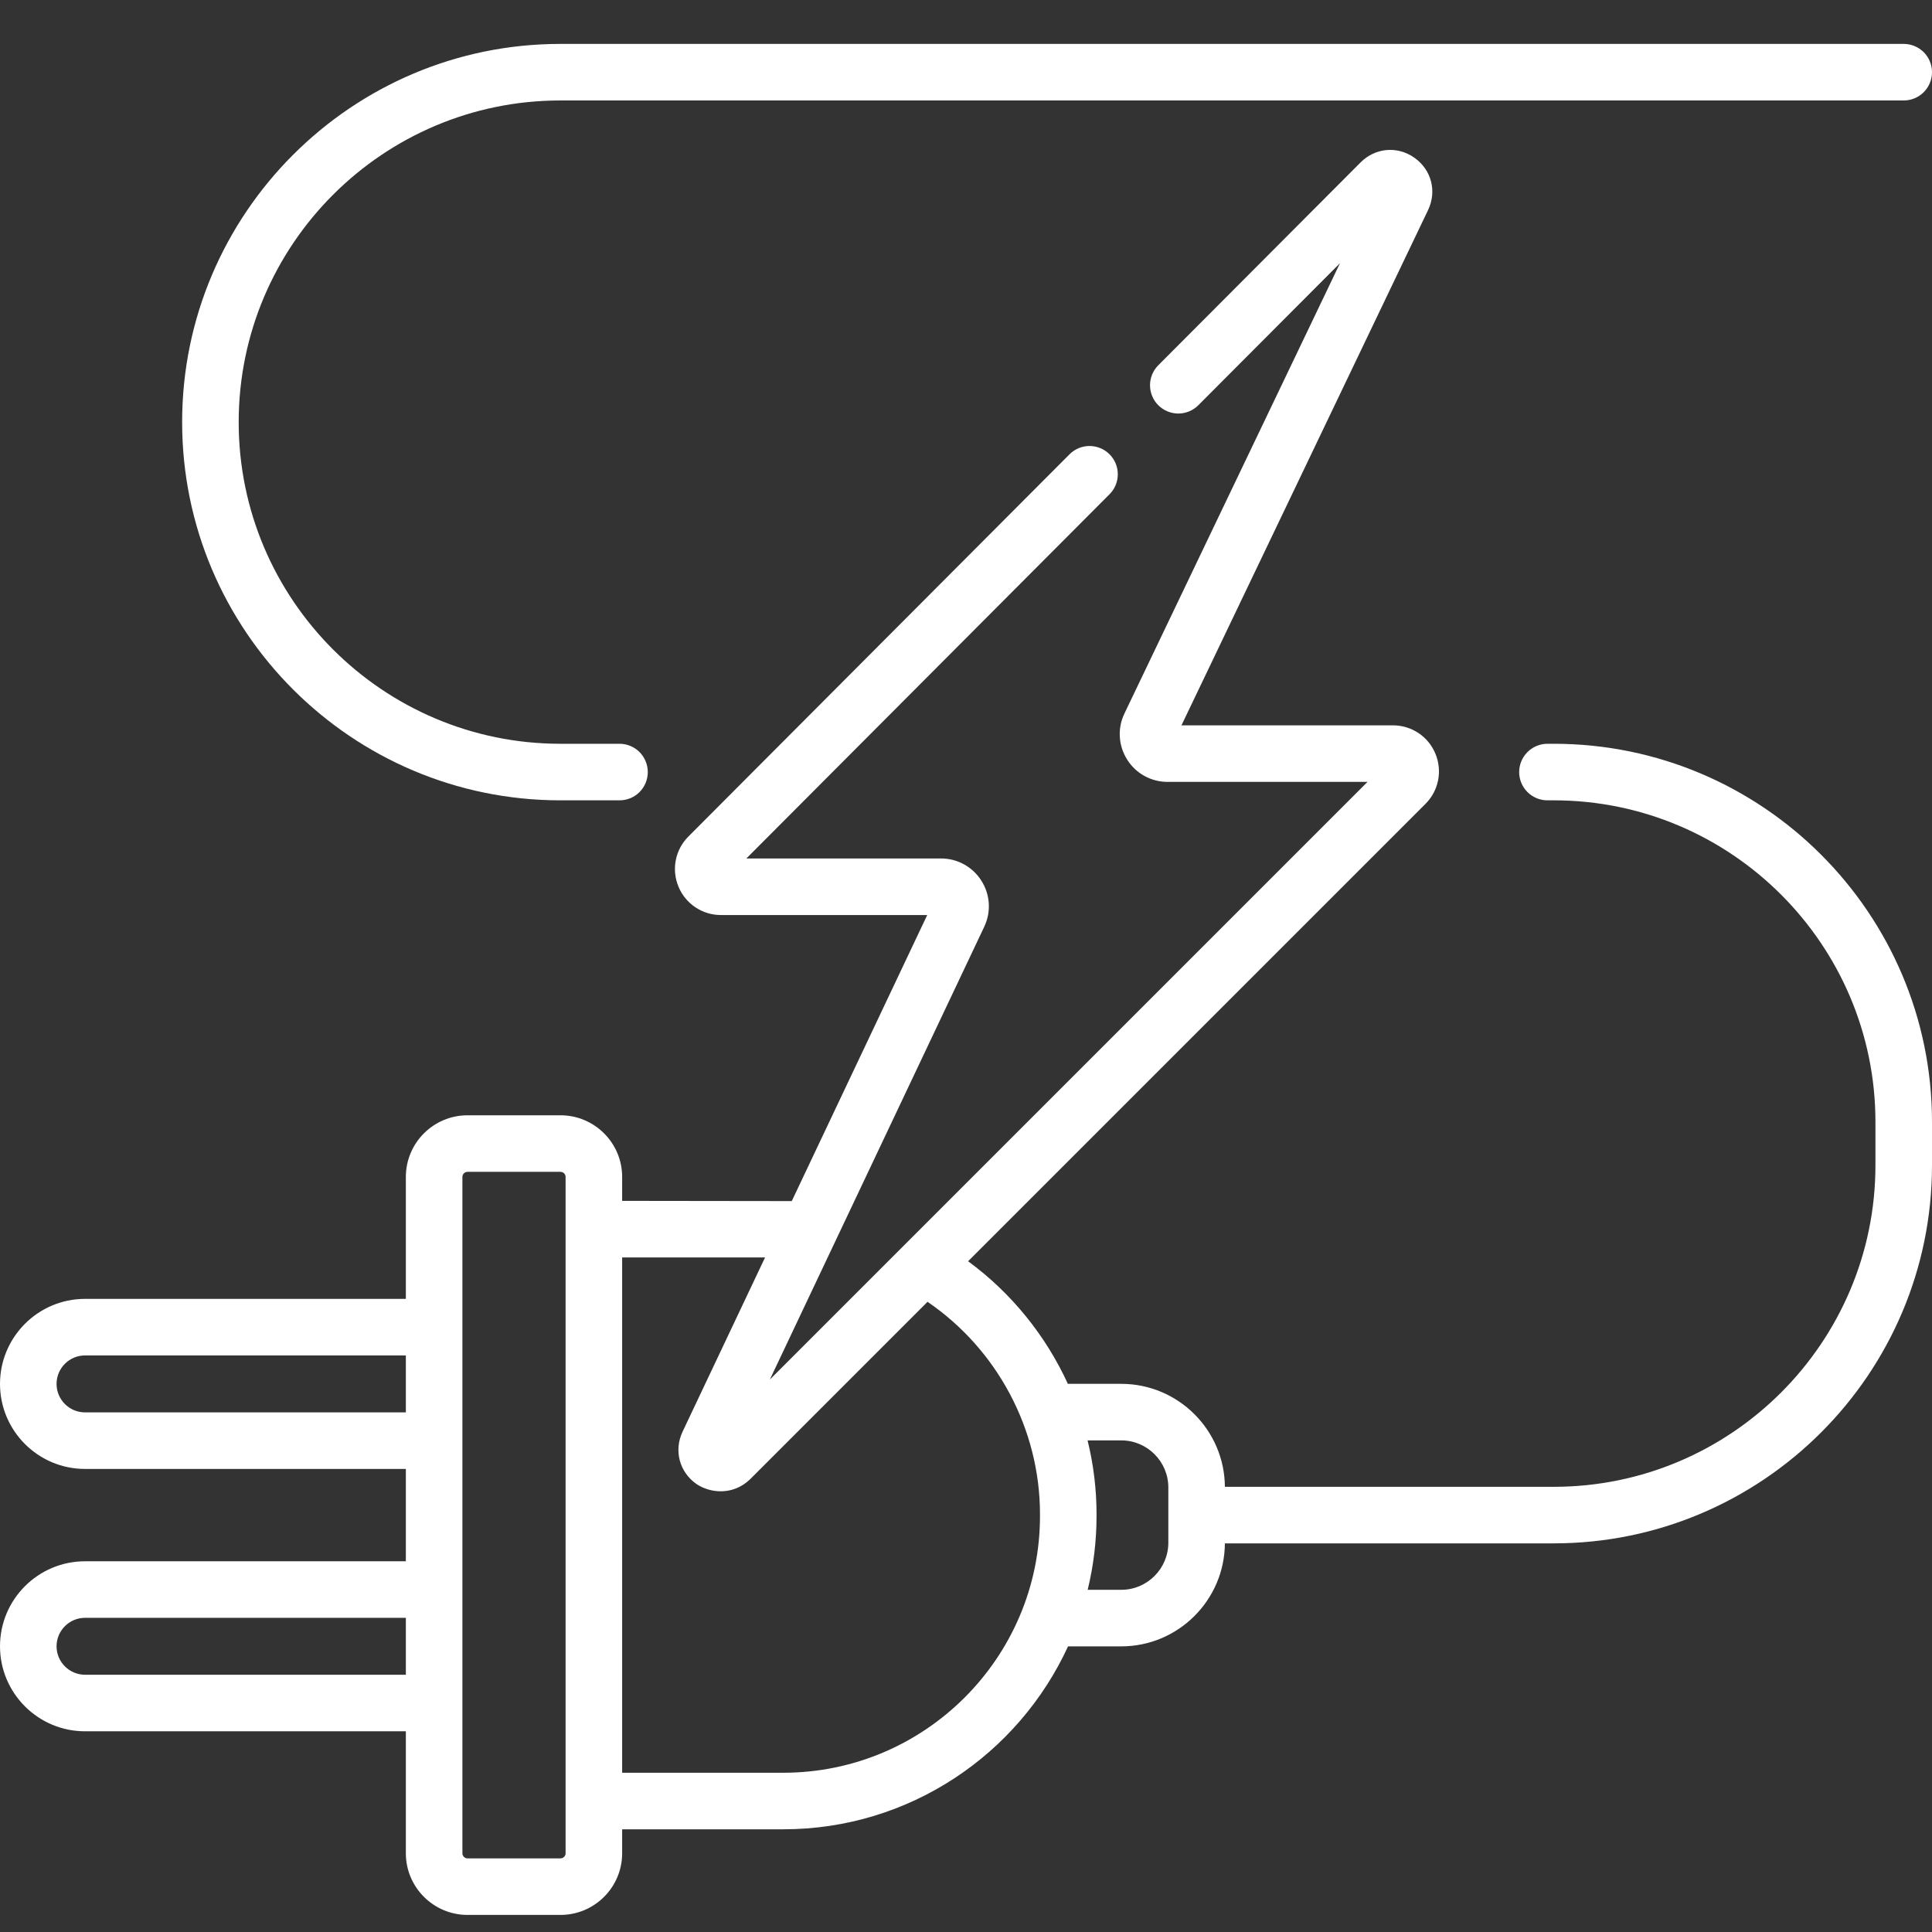
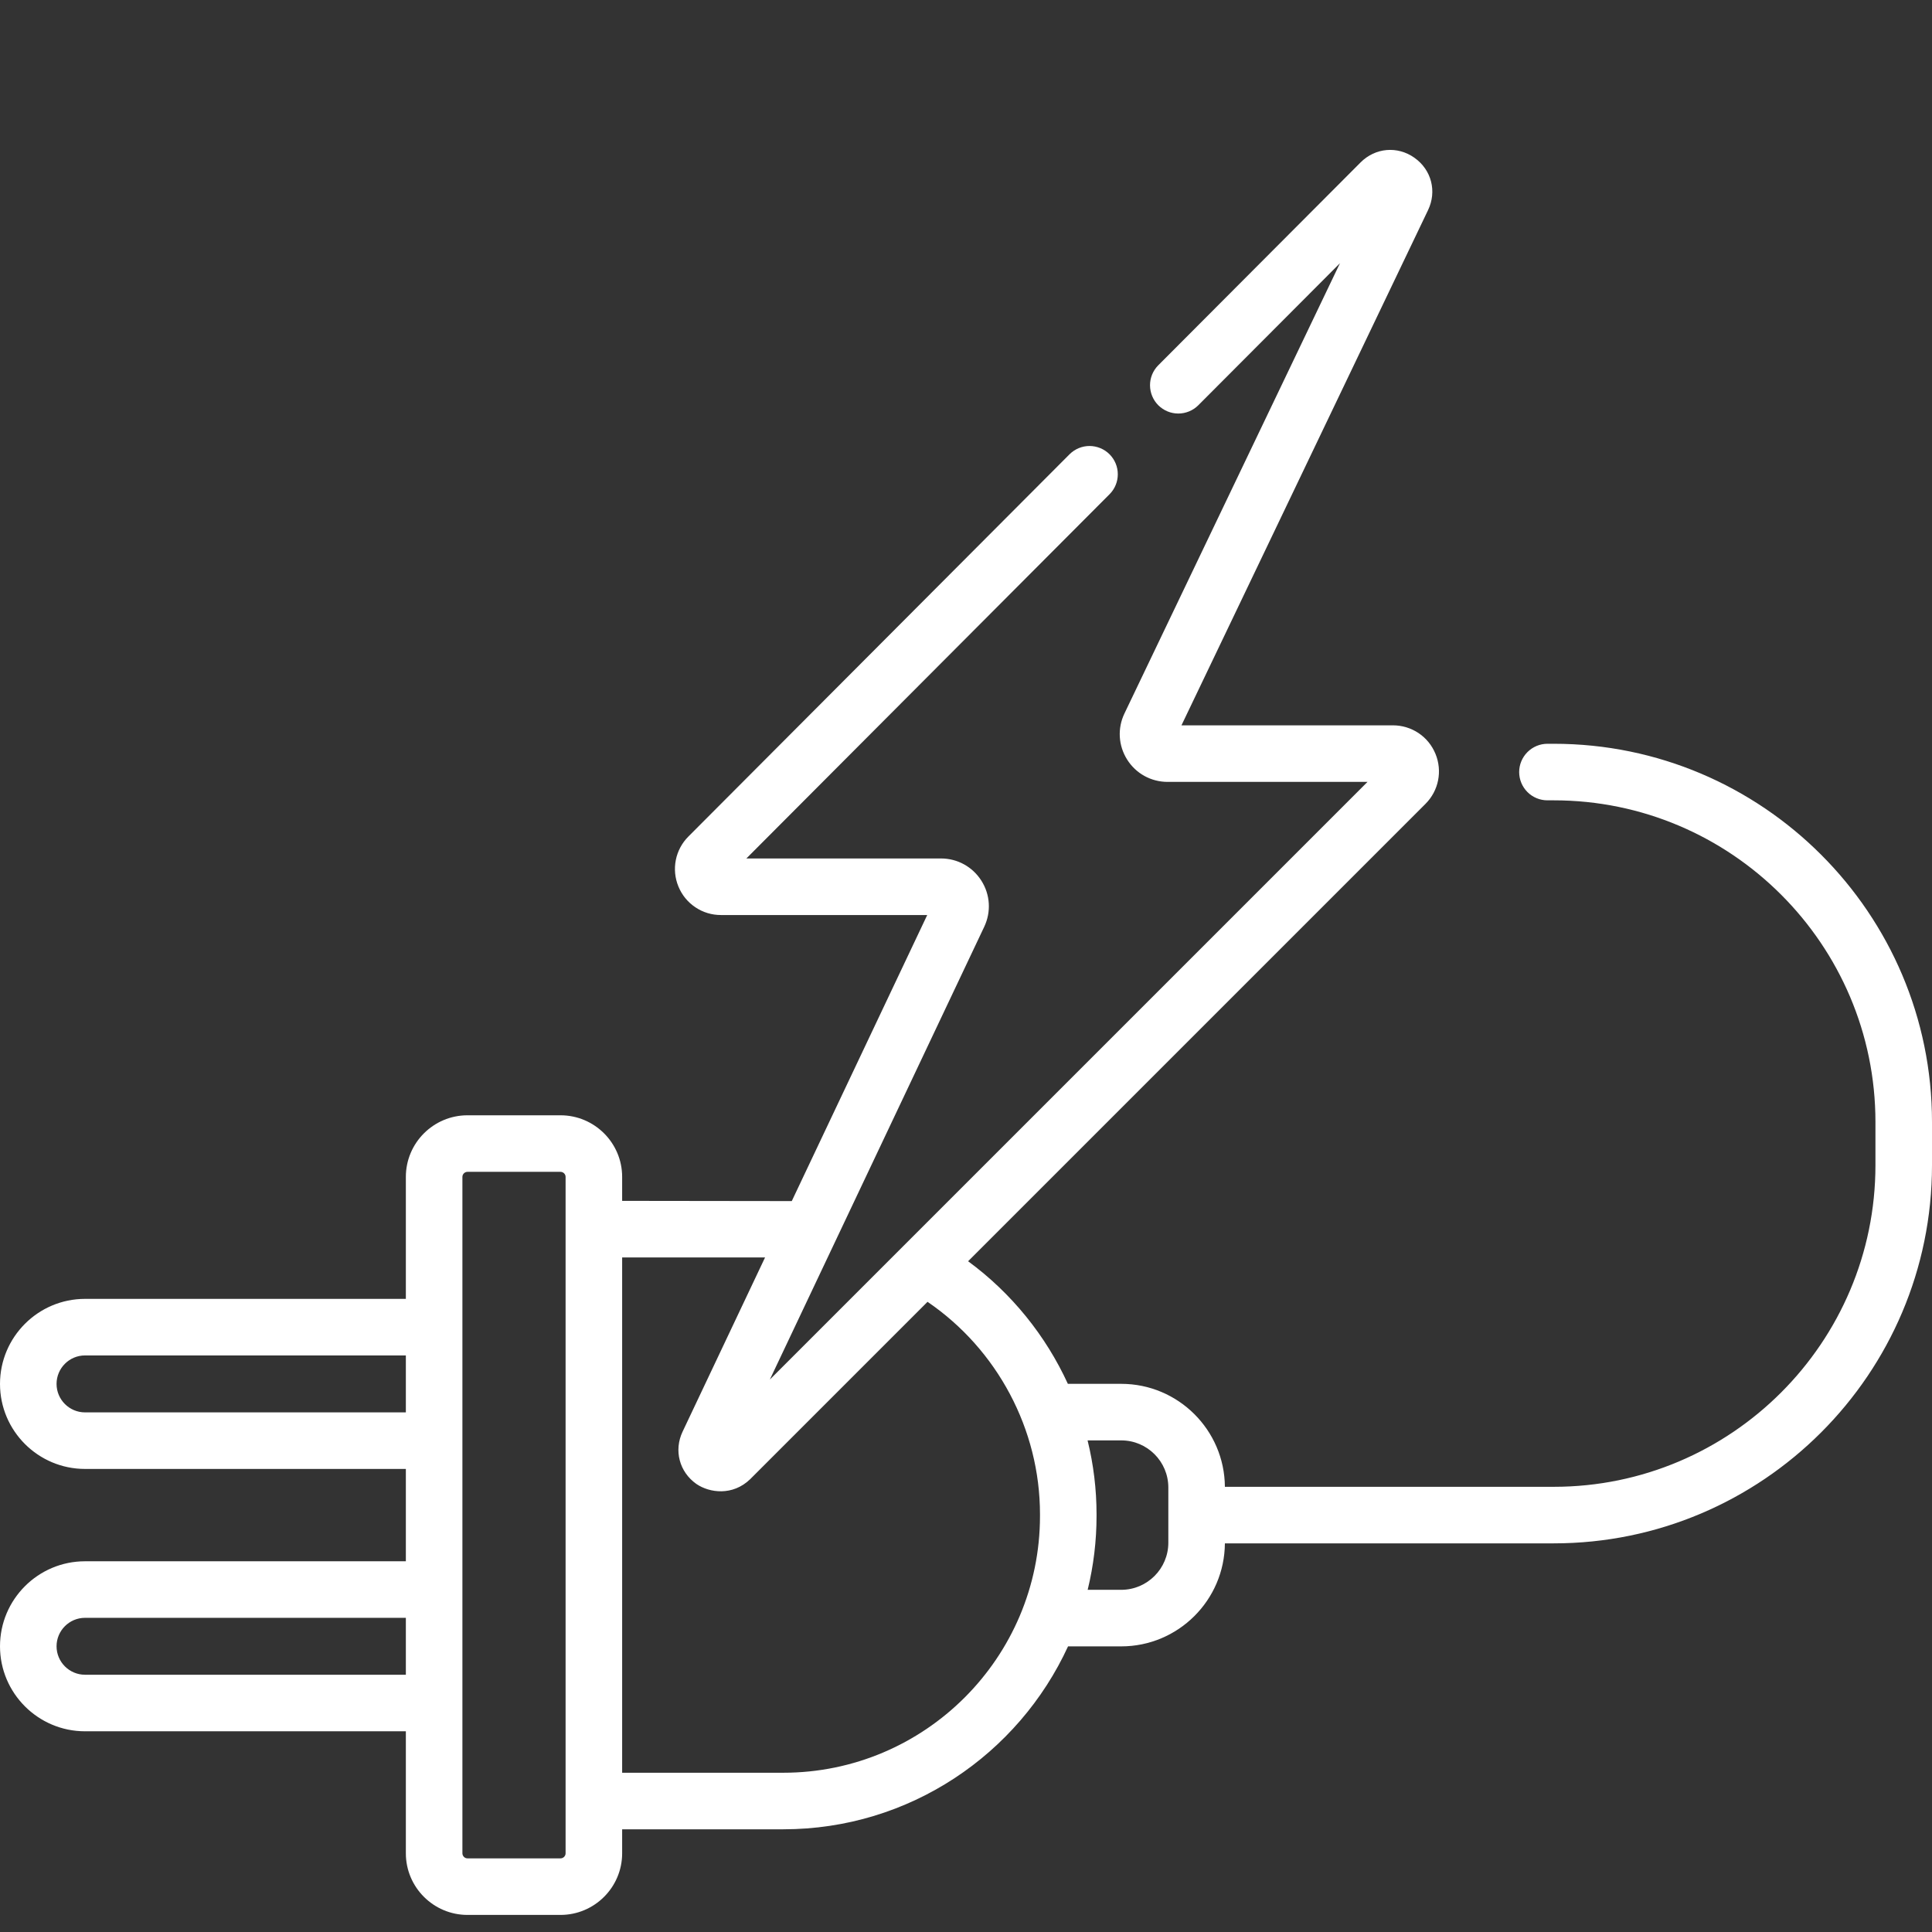
<svg xmlns="http://www.w3.org/2000/svg" width="44" height="44" viewBox="0 0 44 44" fill="none">
  <rect x="0" y="0" width="44" height="44" fill="#333333" stroke="none" />
-   <path d="M12.762 18.227H14.109C14.28 18.227 14.444 18.16 14.565 18.039C14.685 17.918 14.753 17.754 14.753 17.583C14.753 17.413 14.685 17.249 14.565 17.128C14.444 17.007 14.28 16.939 14.109 16.939H12.762C8.723 16.939 5.436 13.653 5.436 9.614C5.436 5.574 8.723 2.288 12.762 2.288H43.356C43.527 2.288 43.691 2.22 43.812 2.099C43.932 1.979 44 1.815 44 1.644C44 1.473 43.932 1.309 43.812 1.189C43.691 1.068 43.527 1 43.356 1H12.762C8.013 1 4.148 4.864 4.148 9.614C4.148 14.363 8.012 18.227 12.762 18.227Z" fill="white" />
  <path d="M35.386 16.939H35.242C35.072 16.939 34.908 17.007 34.787 17.128C34.666 17.249 34.598 17.413 34.598 17.583C34.598 17.754 34.666 17.918 34.787 18.039C34.908 18.16 35.072 18.227 35.242 18.227H35.386C39.426 18.227 42.712 21.514 42.712 25.553V26.536C42.712 30.575 39.426 33.861 35.386 33.861H27.896C27.887 32.567 26.832 31.516 25.535 31.516H24.32C23.816 30.418 23.038 29.45 22.048 28.724L32.464 18.308C32.765 18.007 32.854 17.559 32.691 17.166C32.612 16.974 32.478 16.81 32.306 16.695C32.133 16.58 31.931 16.519 31.723 16.519H26.907L32.523 4.785C32.728 4.357 32.601 3.867 32.213 3.593C31.826 3.319 31.322 3.363 30.986 3.699L26.377 8.321C26.257 8.442 26.19 8.606 26.191 8.776C26.192 8.947 26.26 9.11 26.38 9.23C26.501 9.35 26.664 9.418 26.834 9.418C27.005 9.418 27.168 9.351 27.289 9.231L30.517 5.994L25.609 16.248C25.446 16.587 25.469 16.98 25.67 17.299C25.87 17.617 26.215 17.807 26.591 17.807H31.144L17.533 31.418L22.415 21.107C22.576 20.767 22.552 20.375 22.351 20.058C22.15 19.741 21.806 19.551 21.431 19.551H16.998L25.271 11.254C25.391 11.133 25.458 10.969 25.457 10.799C25.457 10.629 25.389 10.466 25.268 10.345C25.148 10.225 24.984 10.158 24.814 10.157C24.644 10.157 24.48 10.225 24.359 10.345L15.677 19.052C15.531 19.198 15.431 19.385 15.391 19.588C15.351 19.791 15.372 20.002 15.452 20.193C15.531 20.385 15.665 20.548 15.837 20.663C16.01 20.779 16.212 20.84 16.42 20.839H21.117L18.032 27.354L14.169 27.349V26.803C14.169 26.029 13.539 25.4 12.765 25.4H10.647C9.873 25.4 9.243 26.029 9.243 26.803V29.581H1.936C0.869 29.581 0 30.45 0 31.518C0 32.586 0.869 33.454 1.936 33.454H9.243V35.557H1.936C0.869 35.557 0 36.425 0 37.493C0 38.561 0.869 39.429 1.936 39.429H9.243V42.208C9.243 42.981 9.873 43.611 10.647 43.611H12.765C13.539 43.611 14.169 42.981 14.169 42.208V41.661H17.838C20.714 41.661 23.195 39.951 24.324 37.495H25.535C26.832 37.495 27.887 36.444 27.896 35.149H35.386C40.136 35.149 44 31.285 44 26.536V25.553C44 20.803 40.136 16.939 35.386 16.939ZM1.936 32.166C1.579 32.166 1.288 31.875 1.288 31.518C1.288 31.16 1.579 30.869 1.936 30.869H9.243V32.166H1.936ZM1.936 38.141C1.579 38.141 1.288 37.85 1.288 37.493C1.288 37.136 1.579 36.845 1.936 36.845H9.243V38.141H1.936ZM12.881 42.208C12.881 42.271 12.829 42.323 12.765 42.323H10.647C10.616 42.323 10.587 42.311 10.565 42.289C10.544 42.267 10.531 42.238 10.531 42.208V26.803C10.531 26.74 10.583 26.688 10.647 26.688H12.765C12.829 26.688 12.881 26.74 12.881 26.803V42.208ZM17.838 40.373H14.169V28.637H17.424L15.545 32.606C15.343 33.033 15.472 33.522 15.858 33.795C16.161 34.003 16.688 34.07 17.083 33.689L21.124 29.648C22.712 30.731 23.685 32.553 23.685 34.484V34.527C23.685 37.751 21.062 40.373 17.838 40.373ZM26.608 35.134C26.608 35.725 26.127 36.207 25.535 36.207H24.771C24.905 35.657 24.973 35.093 24.973 34.527V34.484C24.973 33.918 24.904 33.354 24.769 32.804H25.536C26.127 32.804 26.608 33.285 26.608 33.877L26.608 35.134Z" fill="white" />
</svg>